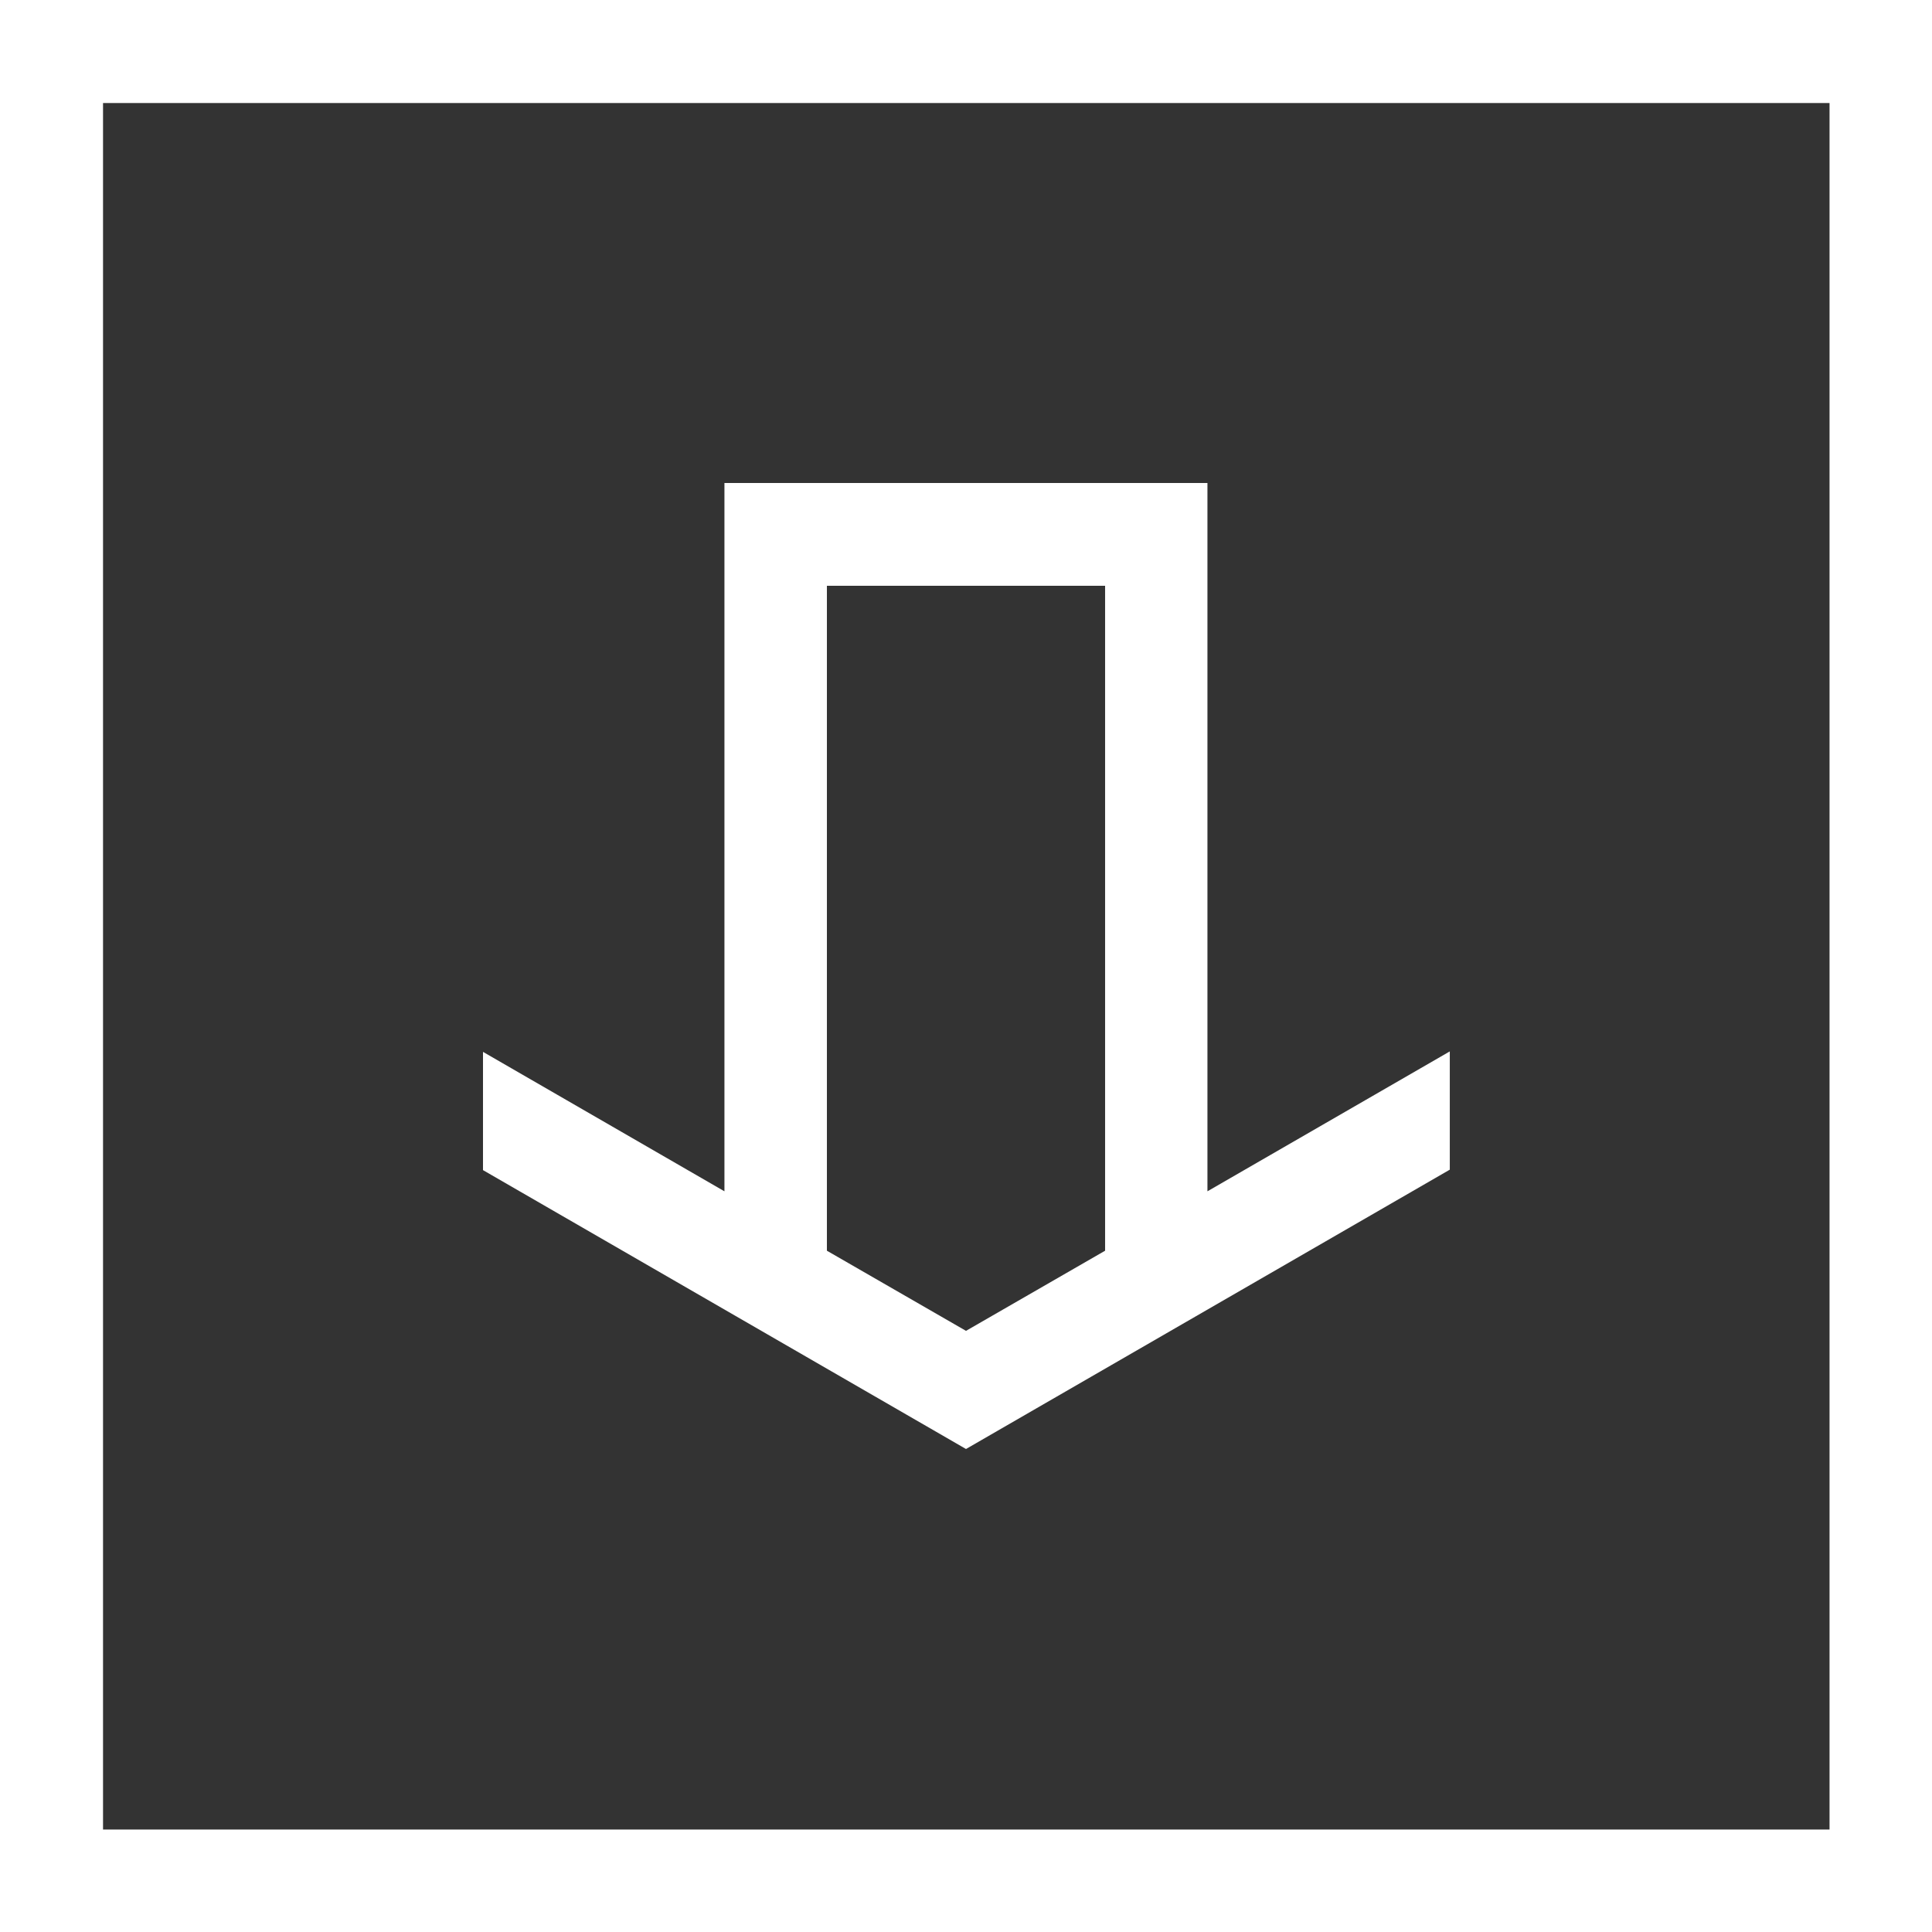
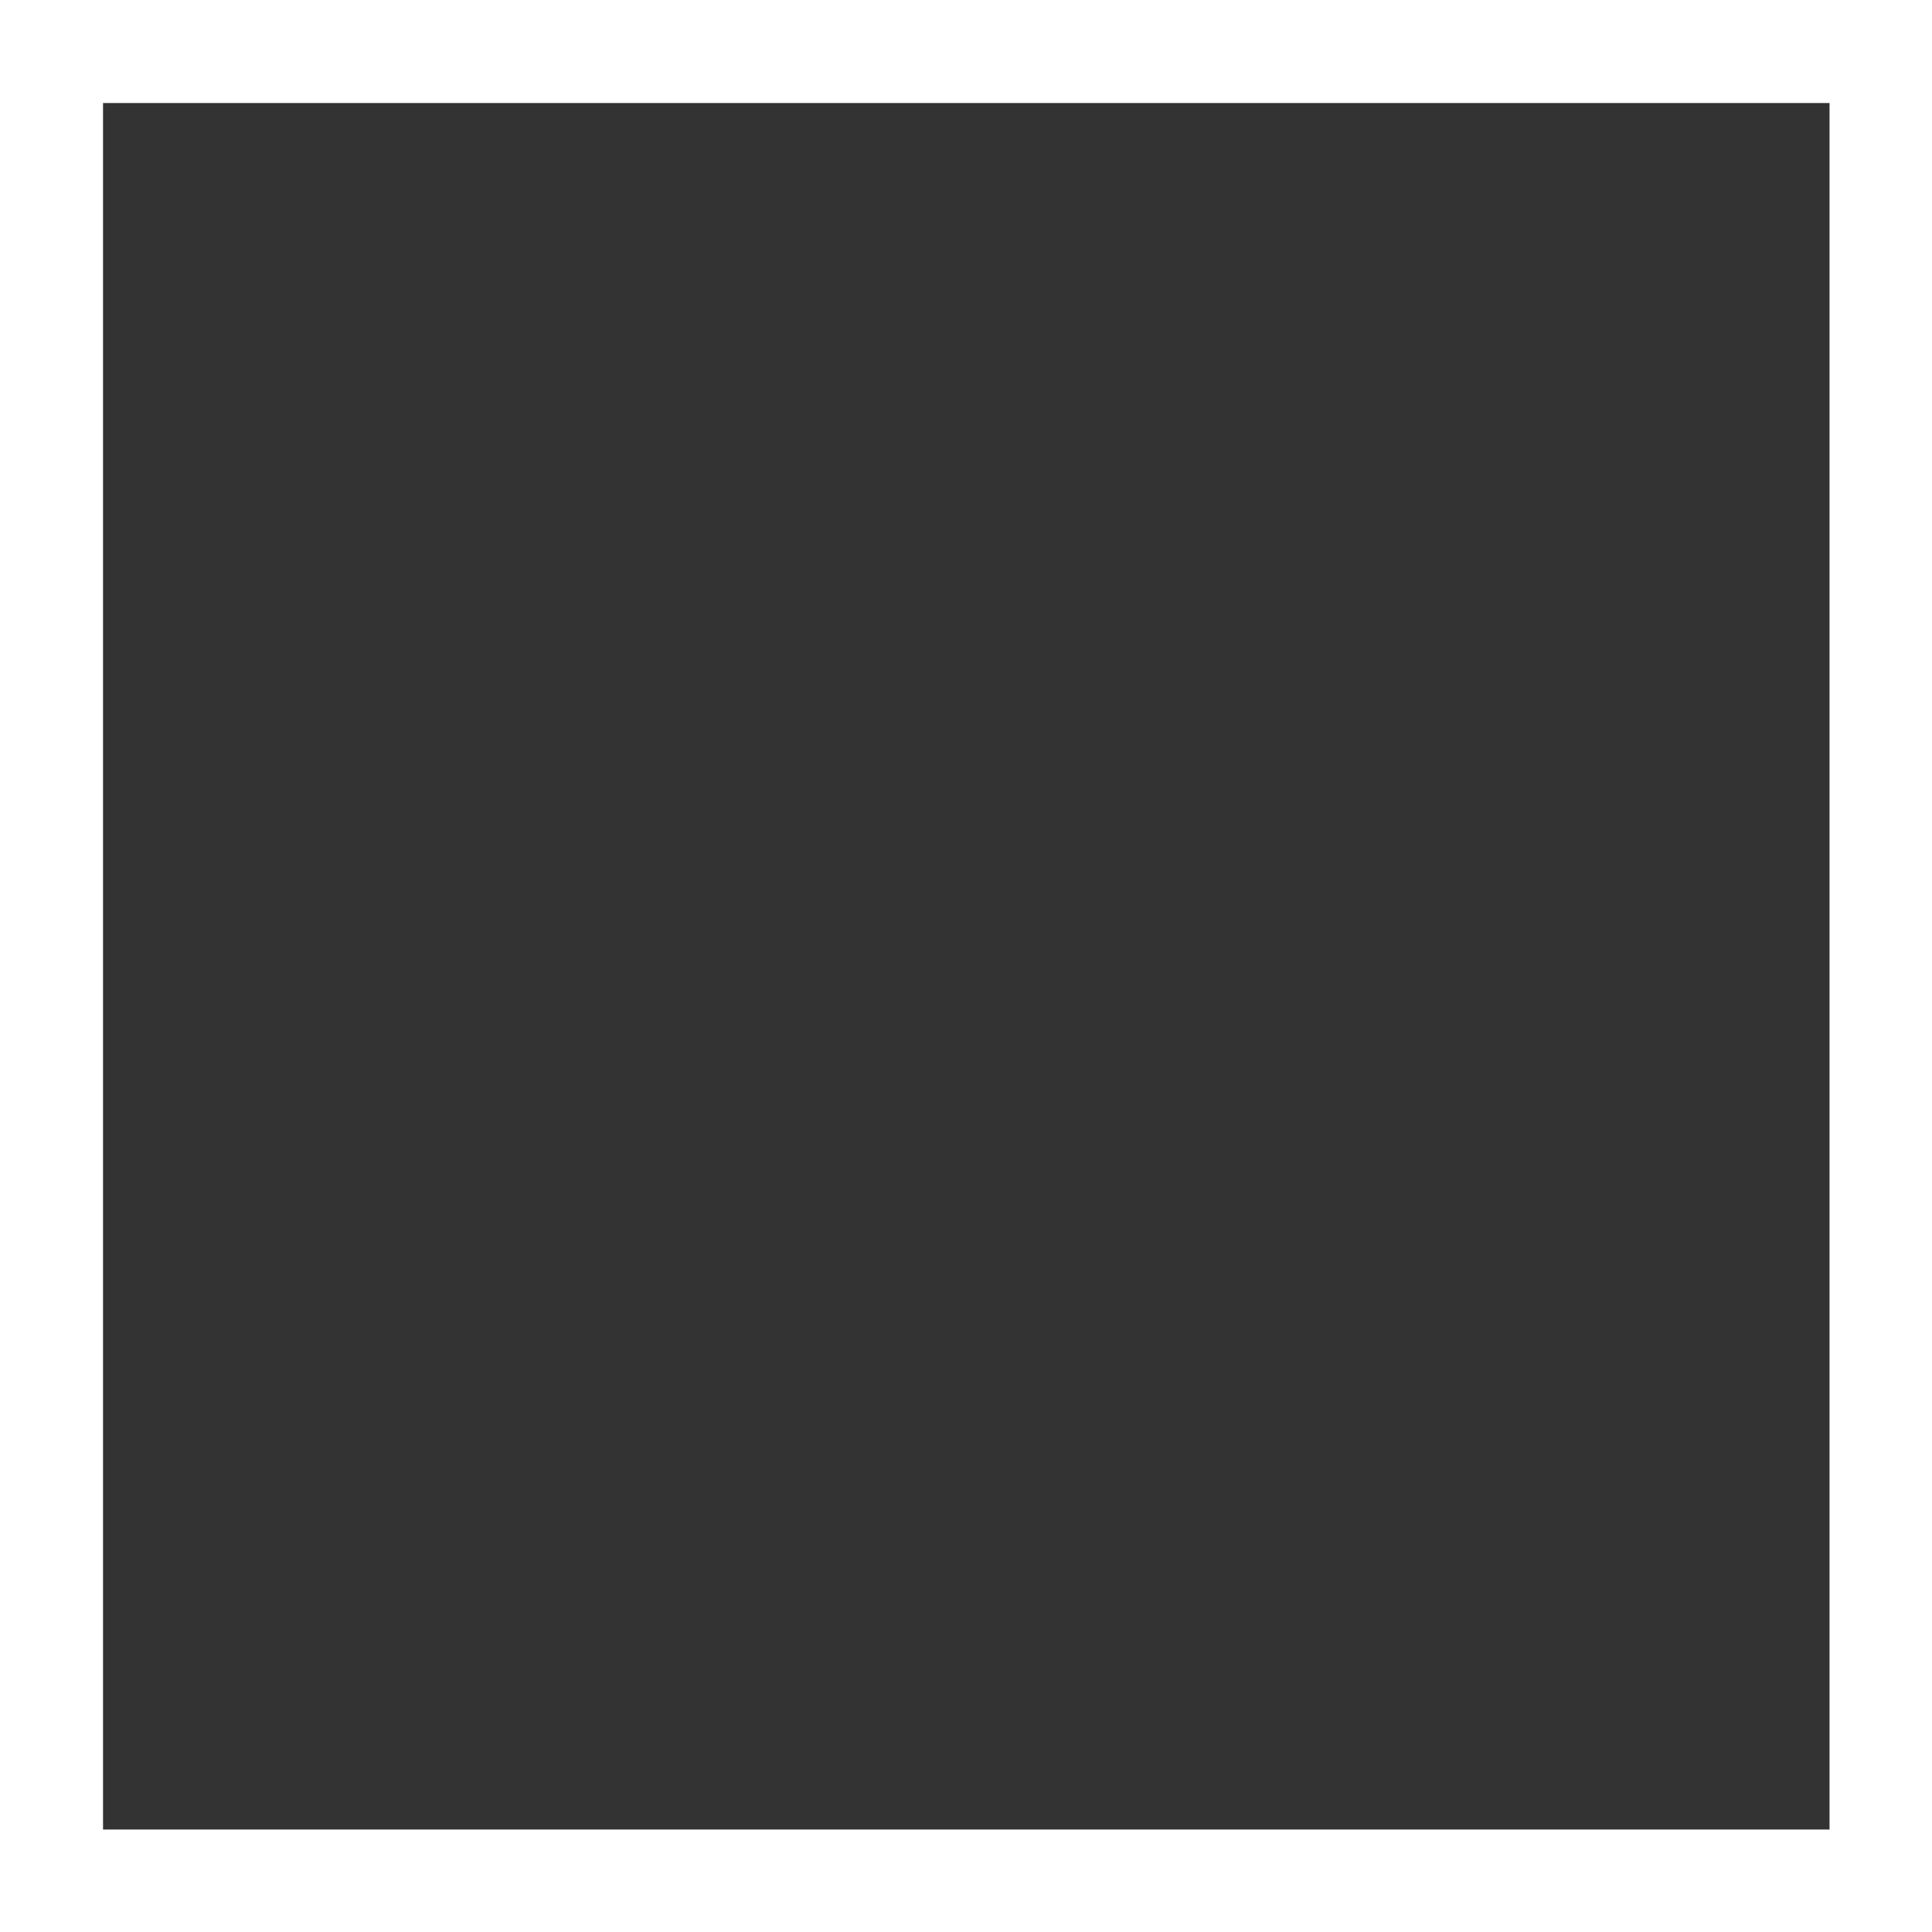
<svg xmlns="http://www.w3.org/2000/svg" id="Layer_1" data-name="Layer 1" viewBox="0 0 168.76 168.76">
  <rect x="0" y="0" width="168.76" height="168.76" fill="#333333" stroke="none" />
  <defs>
    <style>.cls-1{fill:#fff;}</style>
  </defs>
  <path class="cls-1" d="M0,0V168.76H168.76V0ZM159.81,46V159.81H9V9H159.81Z" />
-   <path class="cls-1" d="M126.64,102.17V91.84l-21.17,12.22V42.19H63.28v61.87L42.19,91.88v10.33l42.19,24.36Zm-54.41-51h24.3v58.08l-12.15,7-12.15-7Z" />
</svg>